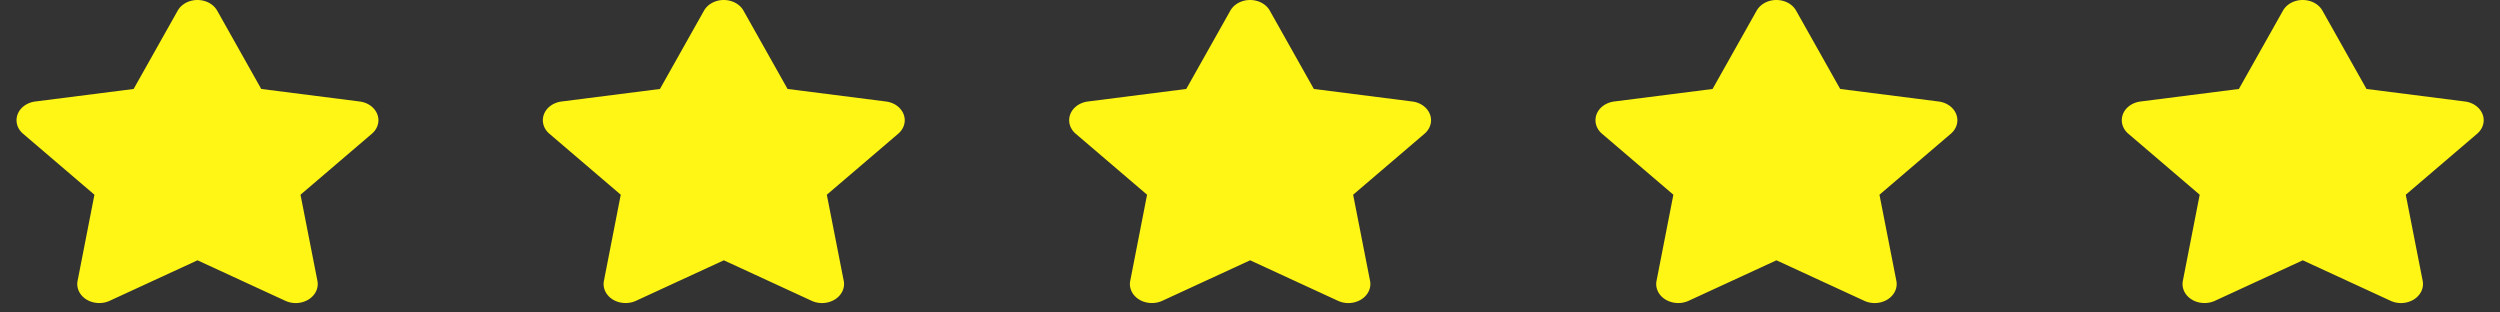
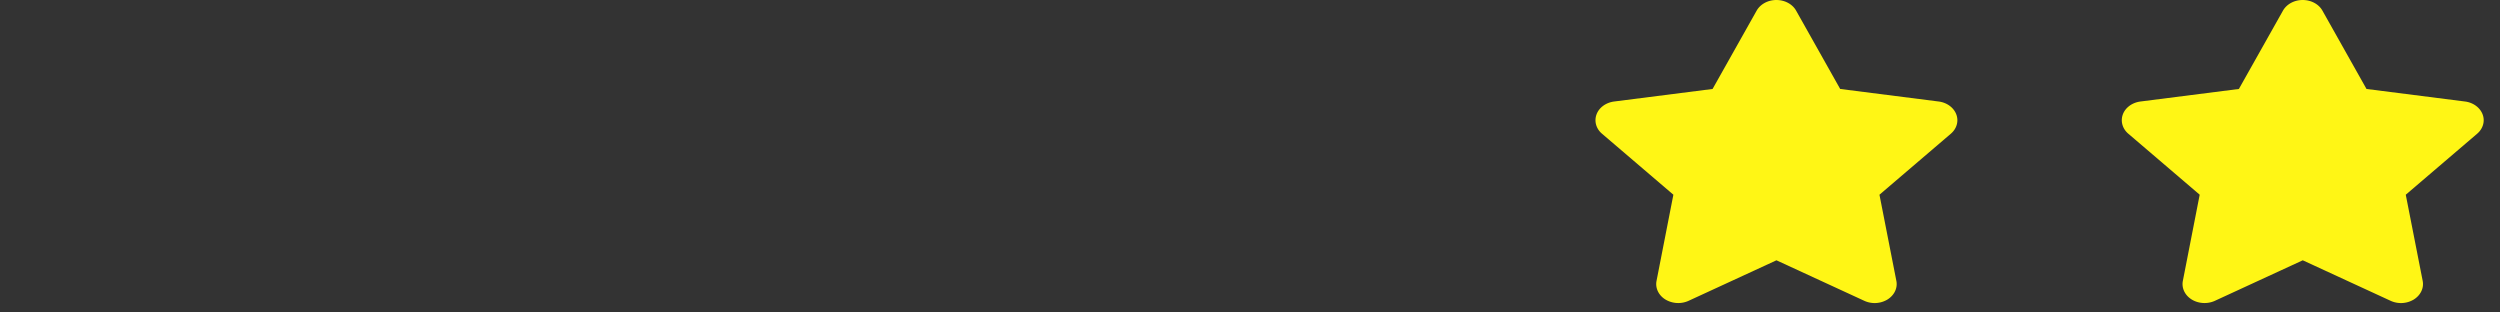
<svg xmlns="http://www.w3.org/2000/svg" width="176" height="22" fill="none">
  <rect width="100%" height="100%" fill="#333333" stroke="none" />
  <g clip-path="url(#a)">
-     <path fill="#FFF615" d="M15.289.75c-.256-.458-.796-.75-1.39-.75-.593 0-1.128.292-1.389.75L9.408 6.263l-6.928.883c-.58.075-1.062.425-1.24.904-.179.48-.034 1.008.381 1.362l5.027 4.296-1.187 6.071c-.096.5.145 1.009.623 1.304.477.296 1.11.334 1.63.096l6.19-2.854 6.19 2.854a1.75 1.75 0 0 0 1.631-.096c.478-.3.719-.804.622-1.304l-1.191-6.07 5.027-4.296c.415-.355.564-.884.381-1.363-.183-.48-.66-.83-1.24-.904l-6.933-.883L15.29.75Z" />
-   </g>
+     </g>
  <g clip-path="url(#b)">
-     <path fill="#FFF615" d="M52.342.75c-.256-.458-.796-.75-1.39-.75-.593 0-1.129.292-1.39.75l-3.101 5.513-6.928.883c-.58.075-1.062.425-1.24.904-.179.48-.034 1.008.38 1.362l5.028 4.296-1.187 6.071c-.096.5.145 1.009.622 1.304.478.296 1.11.334 1.631.096l6.19-2.854 6.19 2.854a1.75 1.75 0 0 0 1.63-.096c.478-.3.72-.804.623-1.304l-1.192-6.07 5.028-4.296c.415-.355.564-.884.38-1.363-.183-.48-.66-.83-1.24-.904l-6.932-.883L52.342.75Z" />
-   </g>
+     </g>
  <g clip-path="url(#c)">
-     <path fill="#FFF615" d="M89.394.75C89.14.292 88.598 0 88.004 0c-.593 0-1.128.292-1.389.75l-3.102 5.513-6.928.883c-.579.075-1.061.425-1.24.904-.178.48-.034 1.008.381 1.362l5.028 4.296-1.187 6.071c-.097.5.144 1.009.622 1.304.478.296 1.11.334 1.63.096l6.19-2.854 6.19 2.854a1.75 1.75 0 0 0 1.631-.096c.478-.3.72-.804.623-1.304l-1.192-6.07 5.027-4.296c.415-.355.565-.884.381-1.363-.183-.48-.661-.83-1.24-.904l-6.933-.883L89.394.75Z" />
-   </g>
+     </g>
  <g clip-path="url(#d)">
    <path fill="#FFF615" d="M126.447.75c-.256-.458-.796-.75-1.39-.75-.593 0-1.128.292-1.389.75l-3.102 5.513-6.928.883c-.579.075-1.062.425-1.24.904-.179.48-.034 1.008.381 1.362l5.027 4.296-1.187 6.071c-.096.5.145 1.009.623 1.304a1.761 1.761 0 0 0 1.63.096l6.19-2.854 6.19 2.854a1.752 1.752 0 0 0 1.631-.096c.478-.3.719-.804.622-1.304l-1.191-6.07 5.027-4.296c.415-.355.564-.884.381-1.363-.183-.48-.661-.83-1.24-.904l-6.933-.883L126.447.75Z" />
  </g>
  <g clip-path="url(#e)">
    <path fill="#FFF615" d="M163.5.75c-.256-.458-.796-.75-1.39-.75-.593 0-1.129.292-1.389.75l-3.103 5.513-6.928.883c-.579.075-1.061.425-1.24.904-.178.48-.033 1.008.382 1.362l5.027 4.296-1.187 6.071c-.097.5.145 1.009.622 1.304.478.296 1.11.334 1.631.096l6.19-2.854 6.19 2.854a1.752 1.752 0 0 0 1.631-.096c.477-.3.718-.804.622-1.304l-1.192-6.07 5.027-4.296c.415-.355.565-.884.382-1.363-.184-.48-.661-.83-1.24-.904l-6.933-.883L163.5.75Z" />
  </g>
  <defs>
    <clipPath id="a">
-       <path fill="#fff" d="M0 0h27.79v21.333H0z" />
-     </clipPath>
+       </clipPath>
    <clipPath id="b">
      <path fill="#fff" d="M37.053 0h27.79v21.333h-27.79z" />
    </clipPath>
    <clipPath id="c">
      <path fill="#fff" d="M74.105 0h27.79v21.333h-27.79z" />
    </clipPath>
    <clipPath id="d">
      <path fill="#fff" d="M111.158 0h27.79v21.333h-27.79z" />
    </clipPath>
    <clipPath id="e">
      <path fill="#fff" d="M148.211 0h27.79v21.333h-27.79z" />
    </clipPath>
  </defs>
</svg>